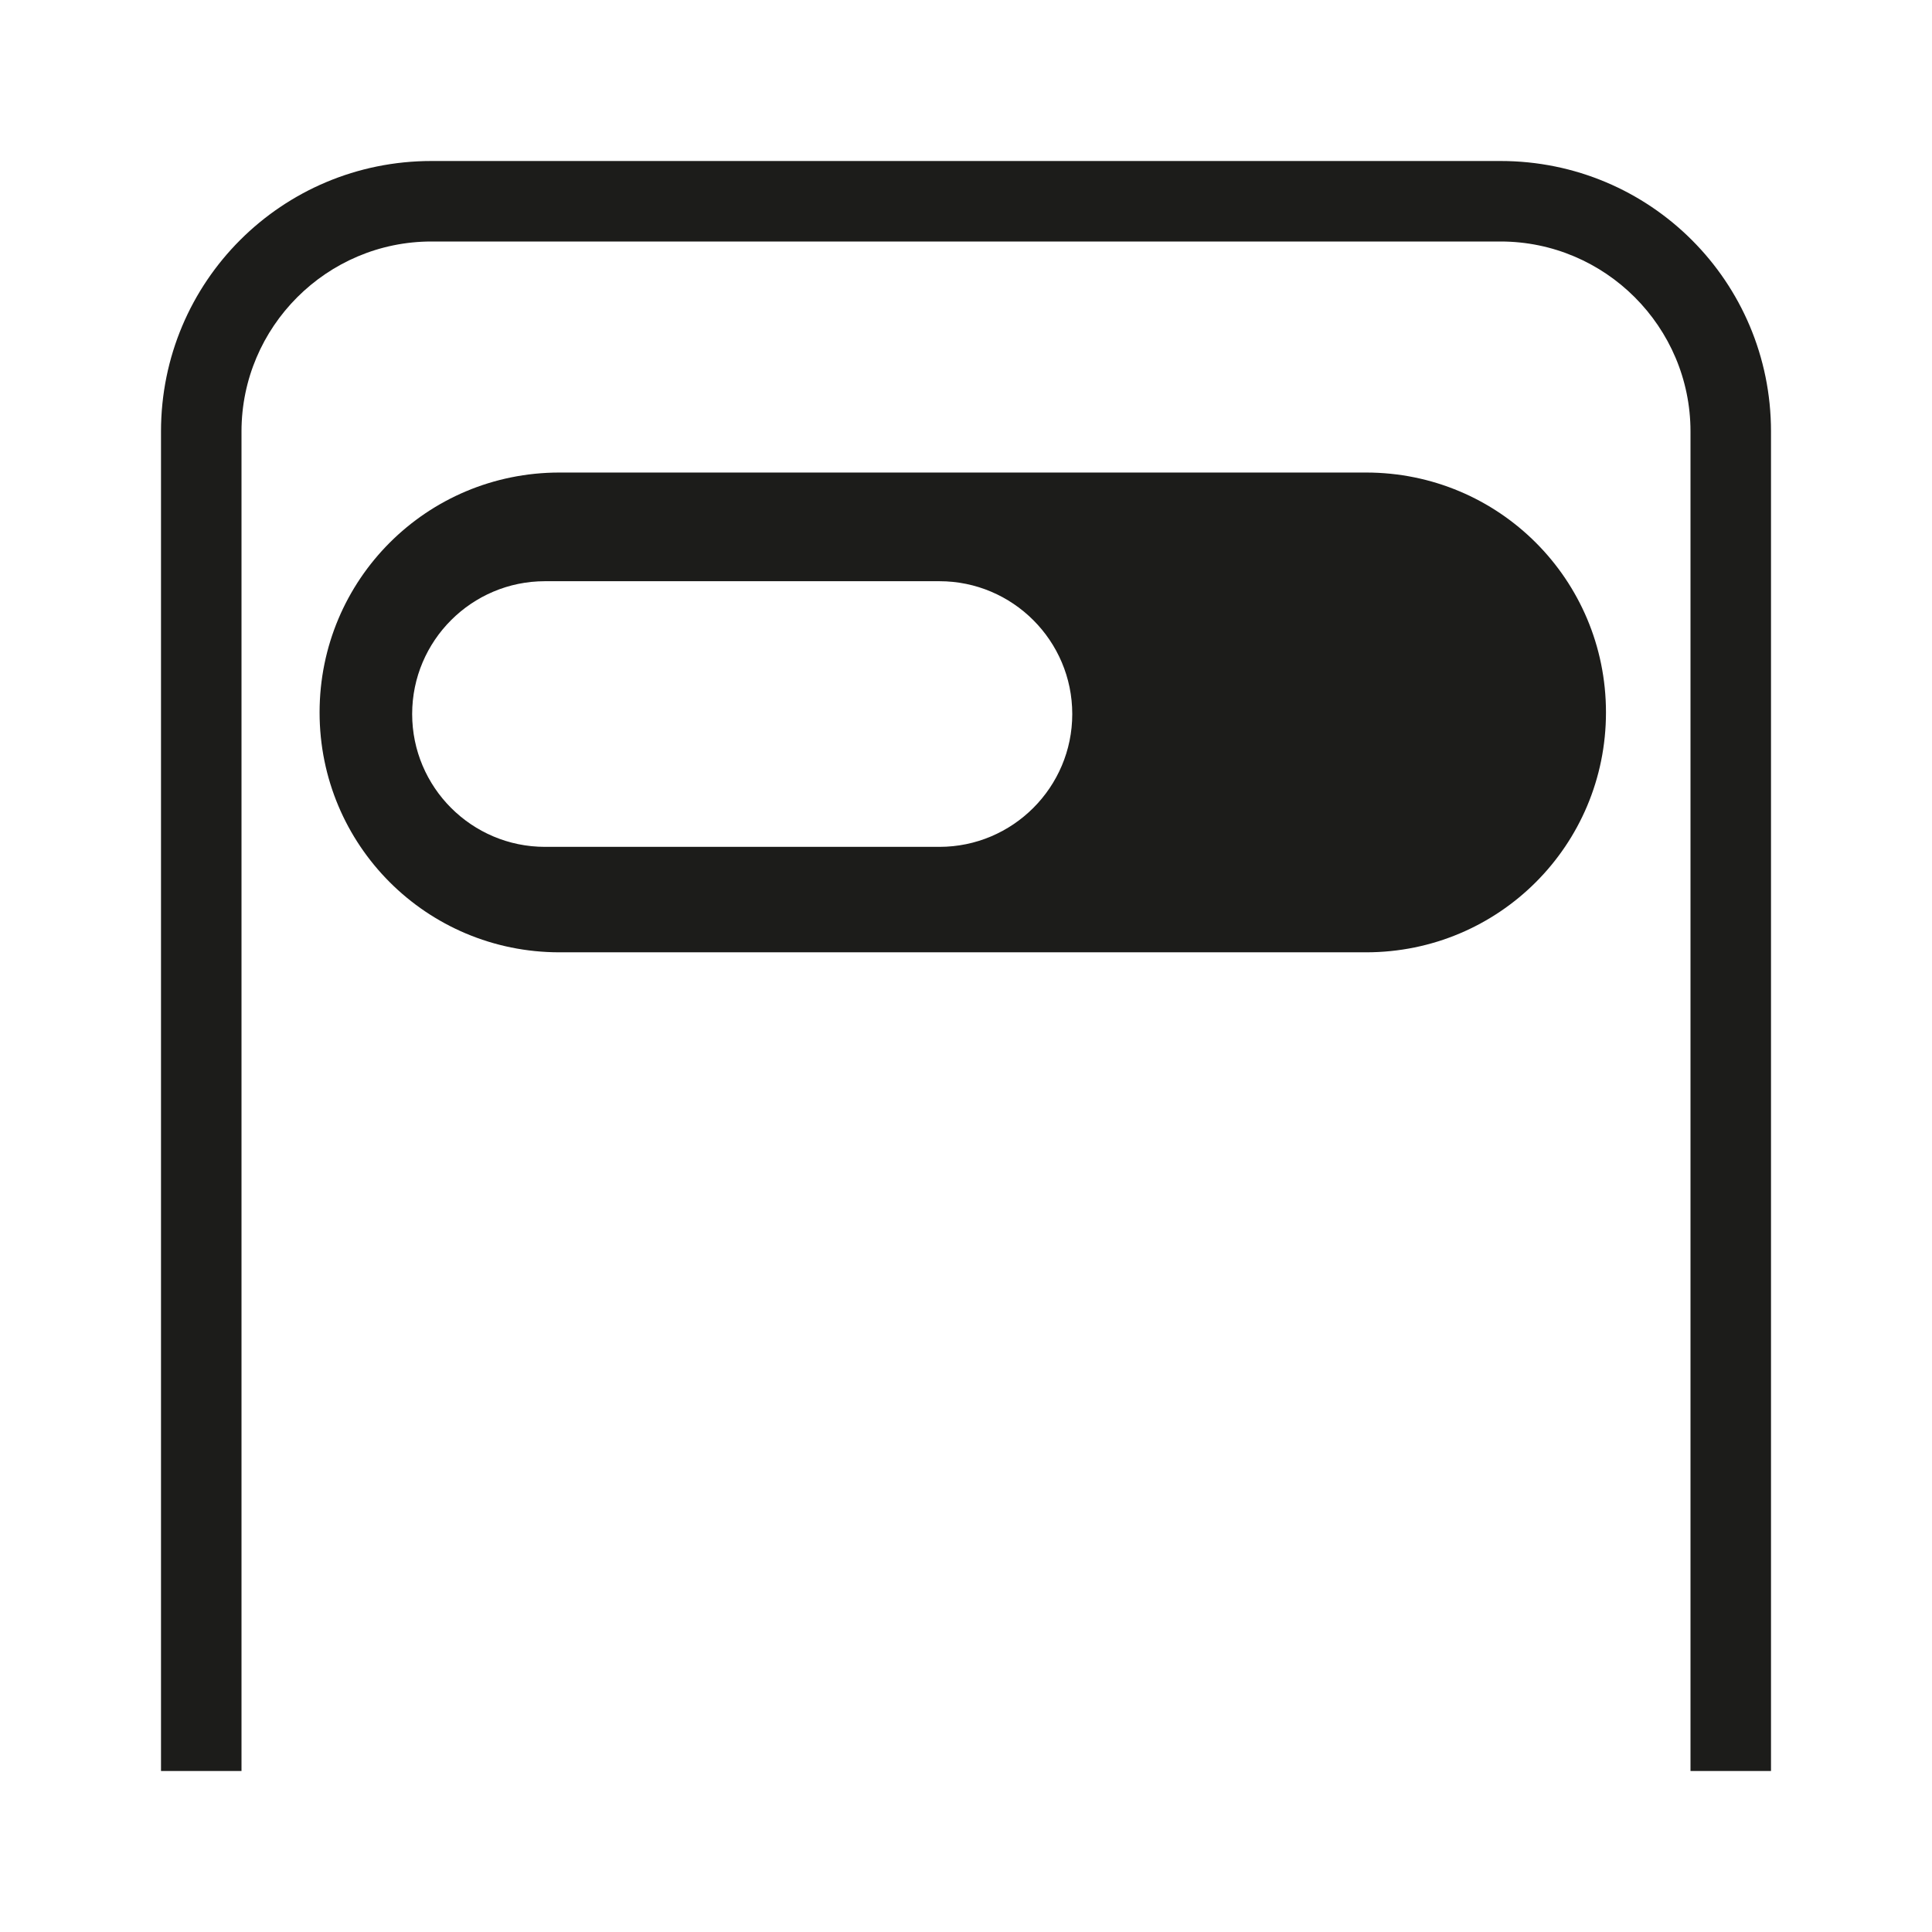
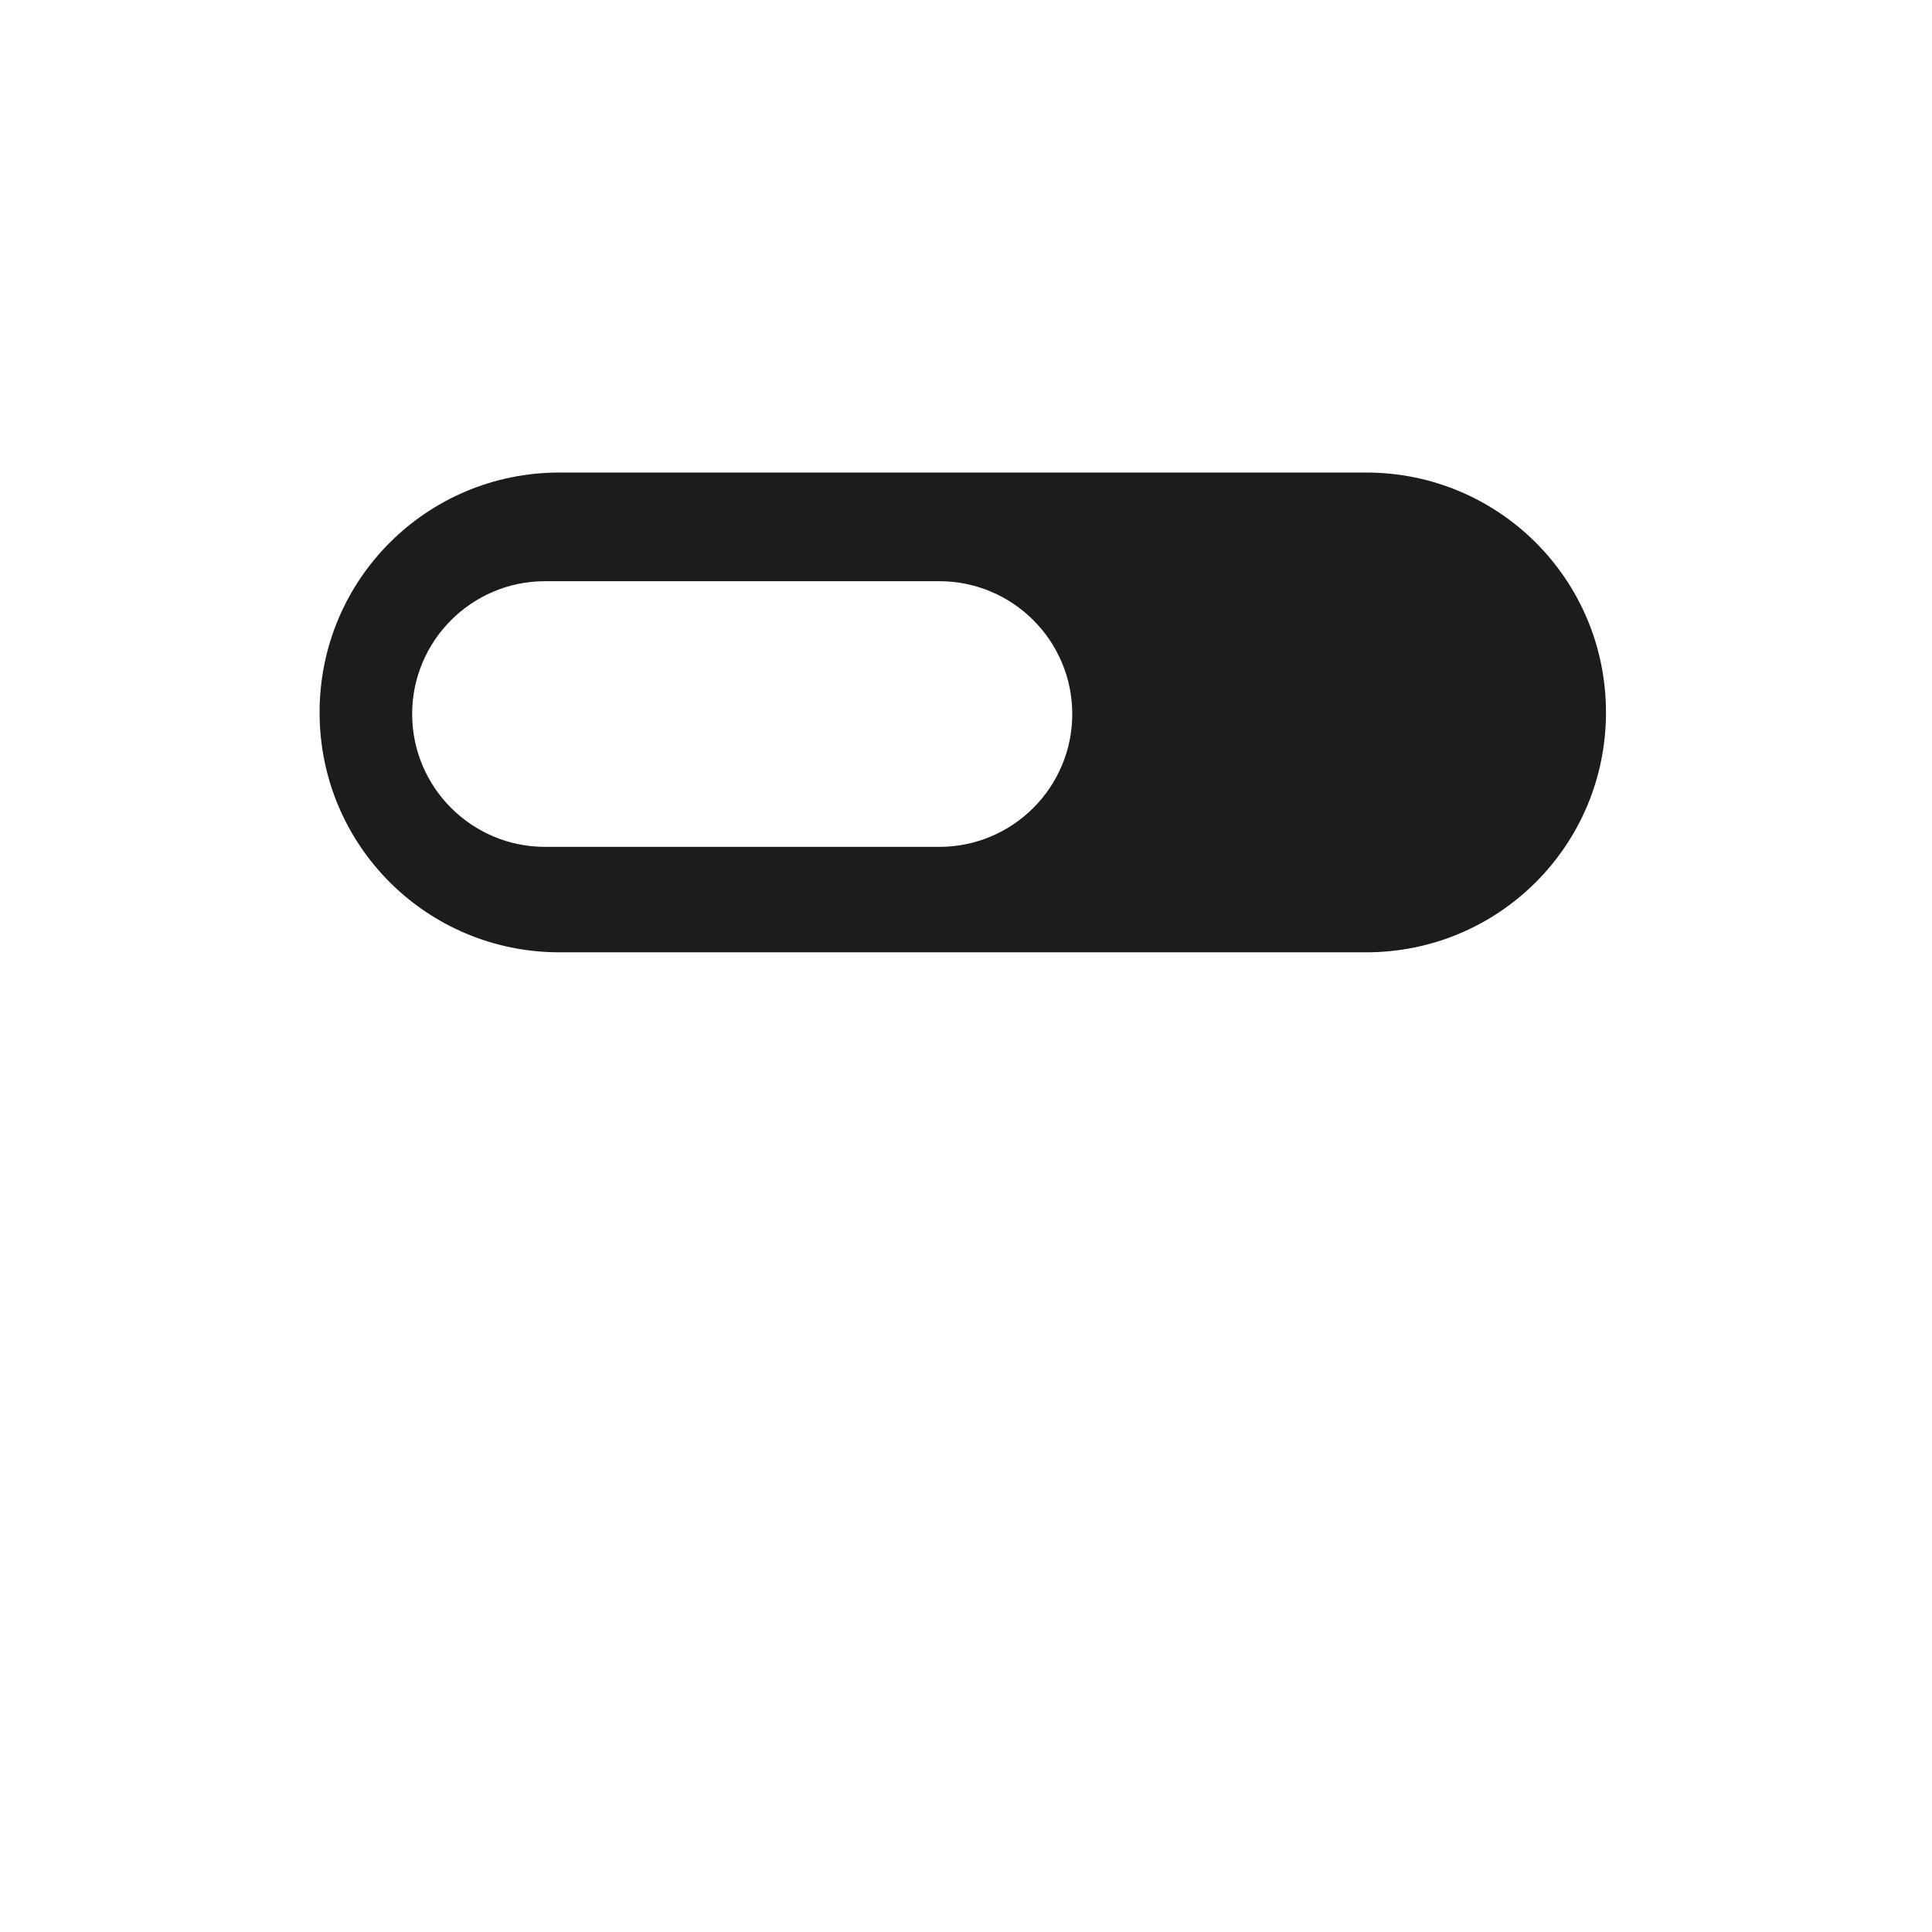
<svg xmlns="http://www.w3.org/2000/svg" width="24" height="24" viewBox="0 0 24 24" fill="none">
  <path d="M16.97 5.87H6.95c-1.65 0-2.98 1.33-2.98 2.98s1.33 2.98 2.98 2.98h10.02c1.65 0 2.98-1.33 2.98-2.98s-1.33-2.98-2.98-2.98zm-5.3 4.65h-4.9c-.91 0-1.65-.74-1.65-1.65 0-.91.74-1.65 1.65-1.65h4.9c.91 0 1.65.74 1.65 1.65 0 .91-.74 1.65-1.65 1.65z" fill="#1C1C1A" />
-   <path d="M18.64 2H5.36C3.5 2 2 3.5 2 5.36V22h1V5.36C3 4.06 4.06 3 5.36 3h13.28C19.94 3 21 4.06 21 5.36V22h1V5.36C22 3.5 20.5 2 18.64 2z" fill="#1C1C1A" />
</svg>